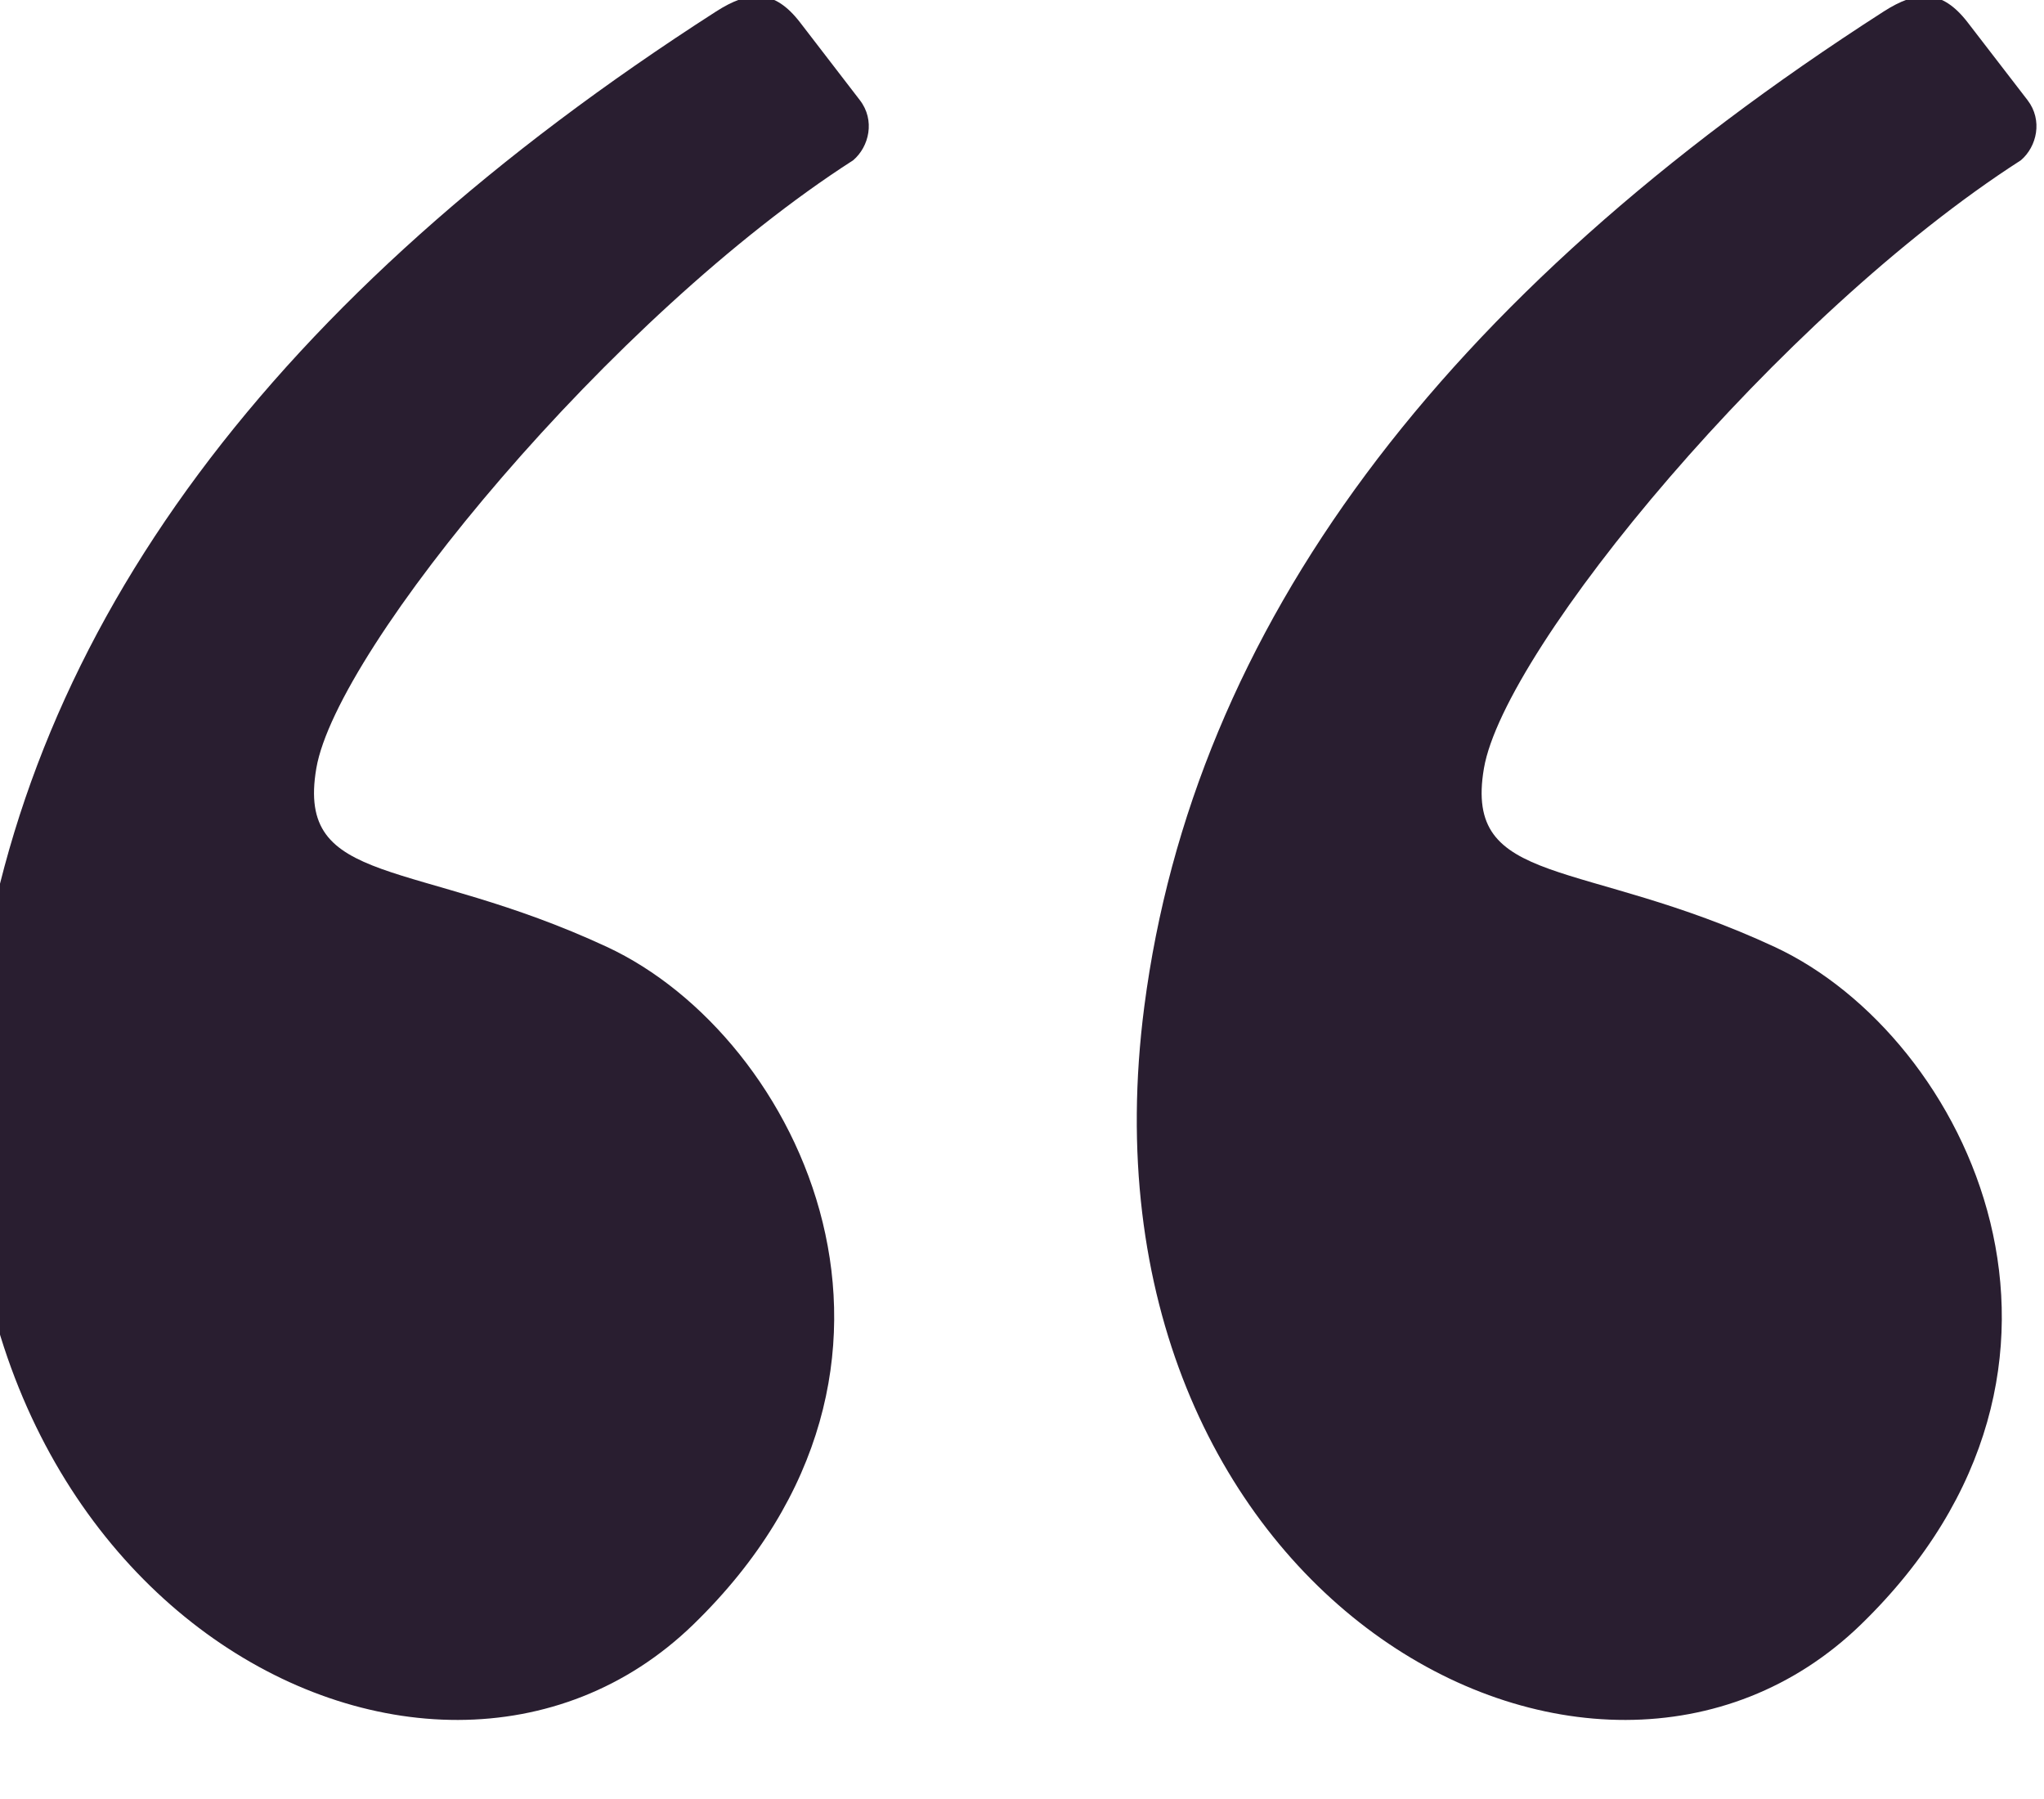
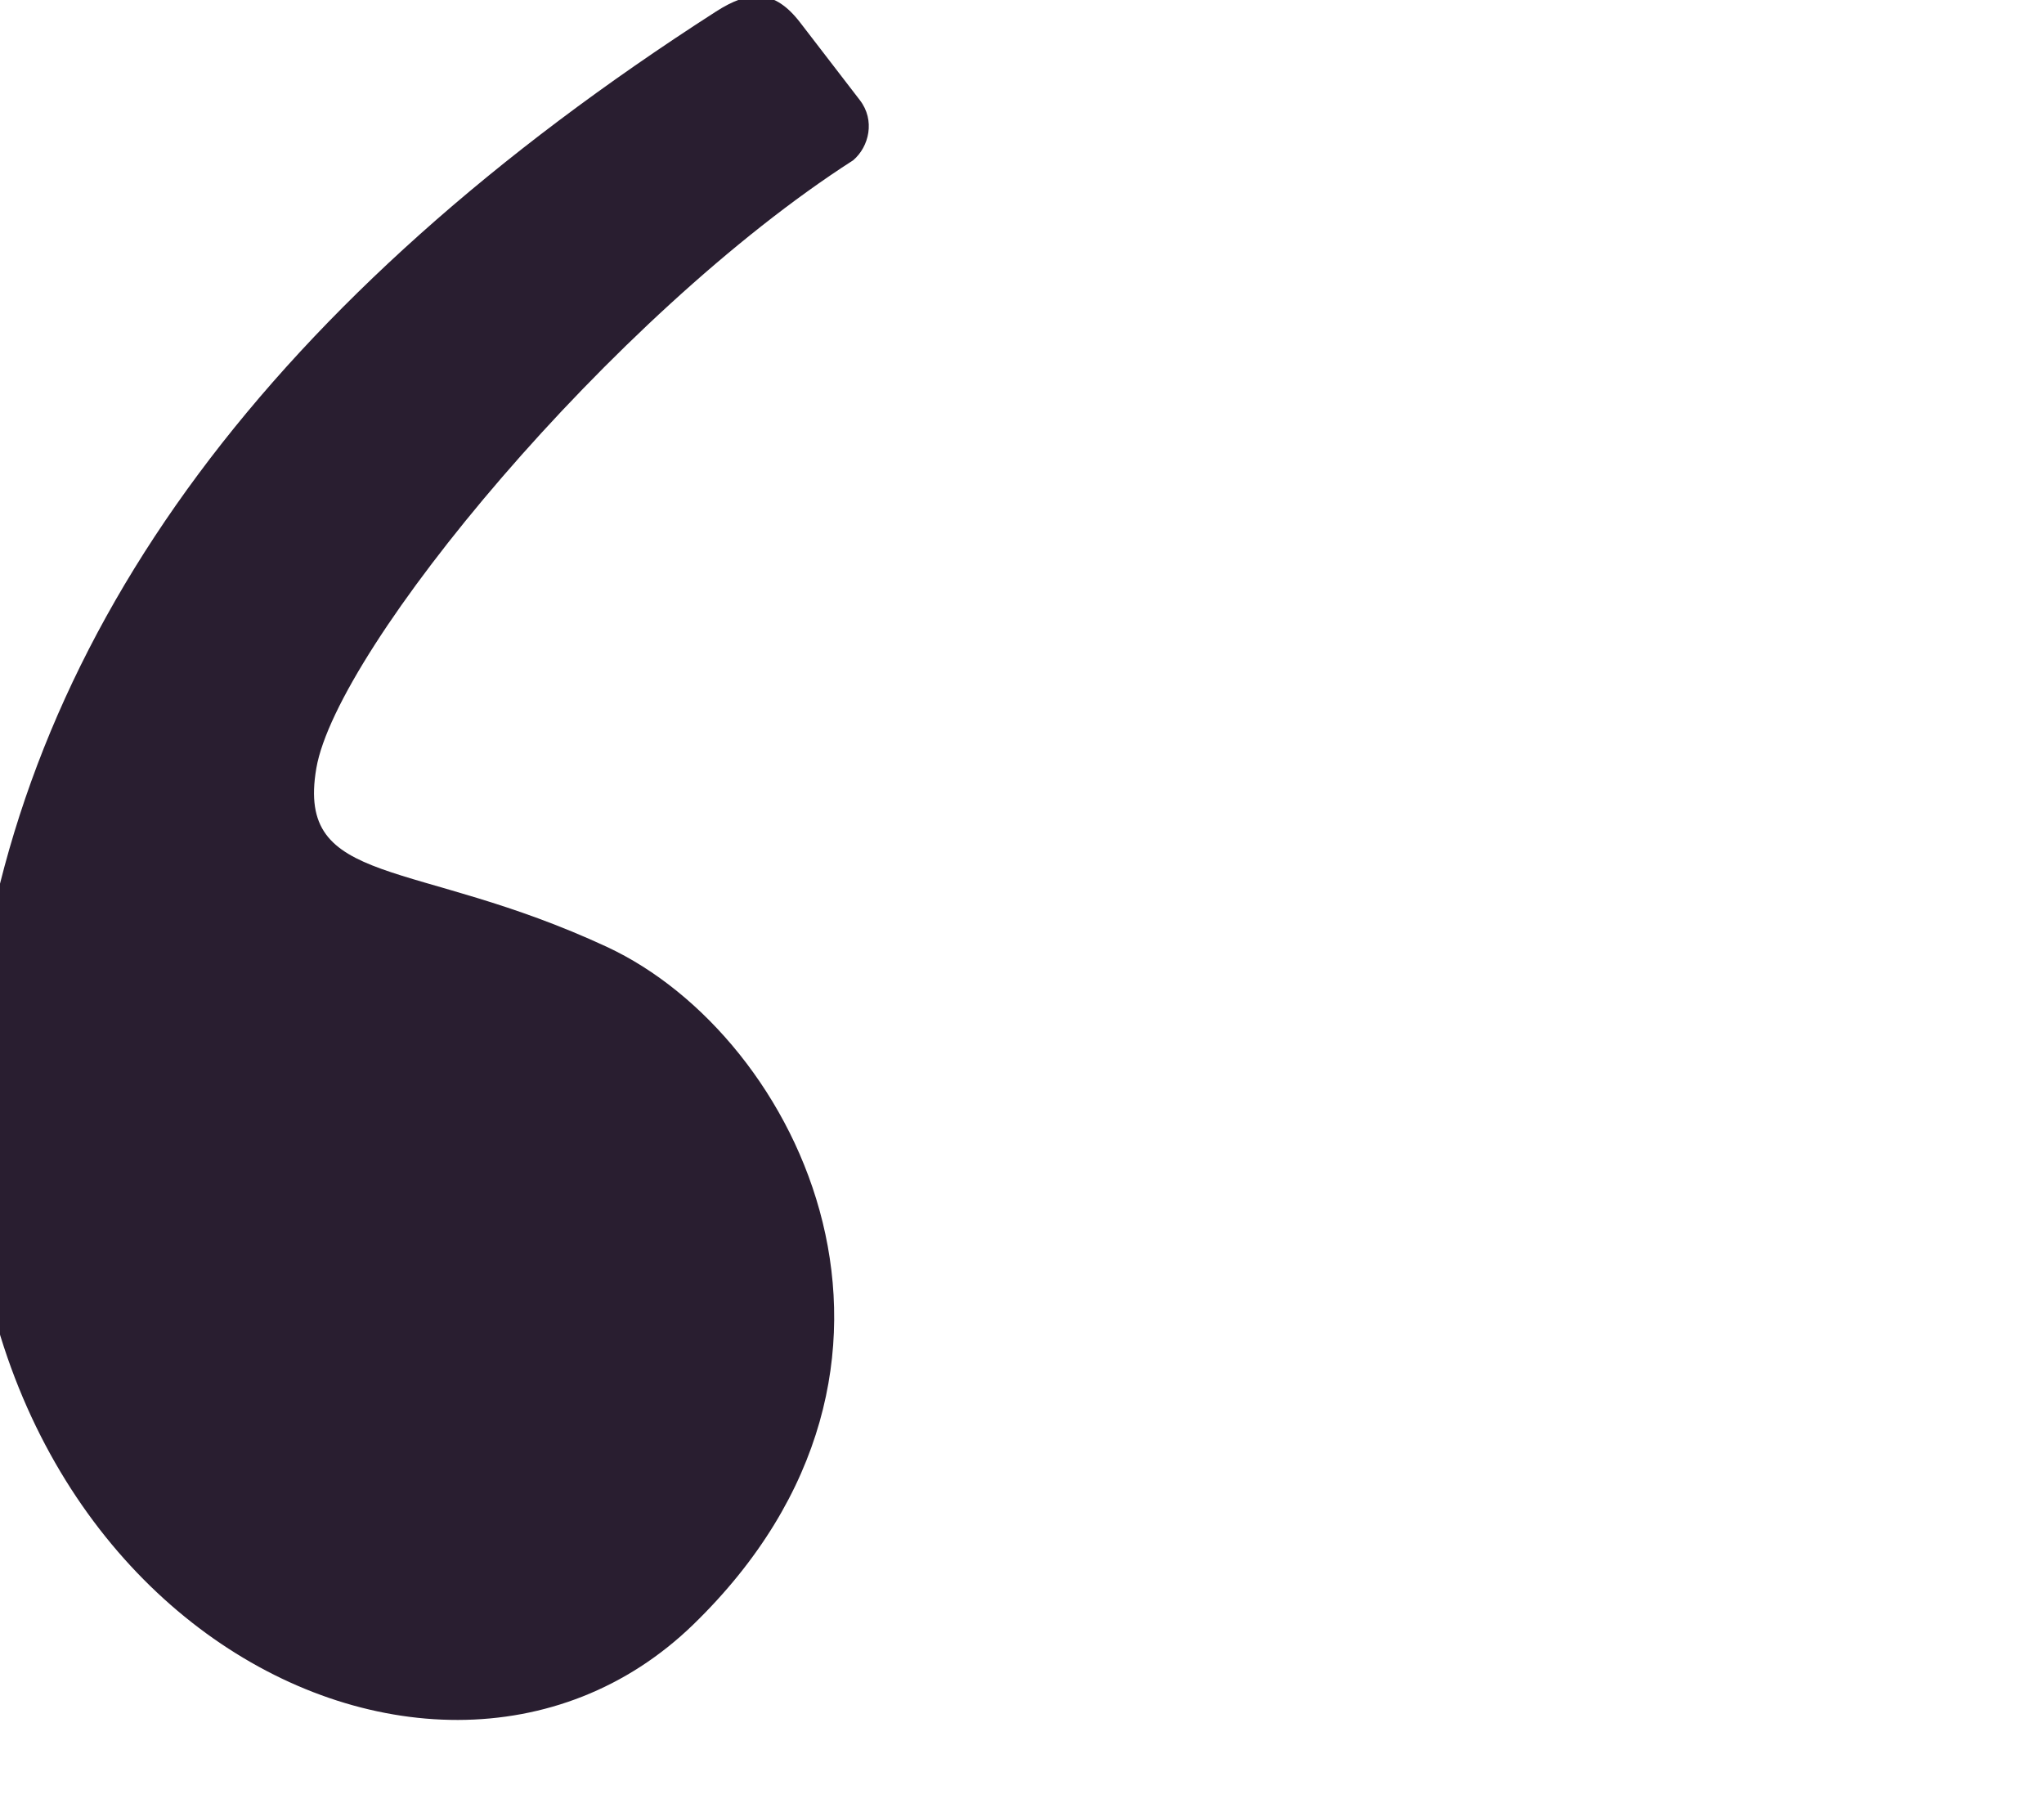
<svg xmlns="http://www.w3.org/2000/svg" width="25" height="22" viewBox="0 0 25 22" fill="none">
  <path fill-rule="evenodd" clip-rule="evenodd" d="M8.756 0.142C3.331 3.626 0.318 7.681 -0.285 12.307C-1.223 19.508 5.217 23.032 8.48 19.866C11.743 16.698 9.787 12.679 7.424 11.58C5.062 10.481 3.617 10.864 3.869 9.395C4.121 7.927 7.482 3.856 10.435 1.96C10.631 1.793 10.706 1.47 10.517 1.225C10.393 1.064 10.15 0.747 9.787 0.276C9.47 -0.136 9.166 -0.121 8.756 0.142Z" fill="#291E30" />
-   <path fill-rule="evenodd" clip-rule="evenodd" d="M23.037 0.142C17.613 3.626 14.599 7.681 13.996 12.307C13.059 19.508 19.498 23.032 22.761 19.866C26.024 16.698 24.068 12.679 21.706 11.58C19.343 10.481 17.898 10.864 18.15 9.395C18.402 7.927 21.764 3.856 24.717 1.96C24.913 1.793 24.987 1.47 24.799 1.225C24.674 1.064 24.431 0.747 24.068 0.276C23.751 -0.136 23.447 -0.121 23.037 0.142Z" fill="#291E30" />
</svg>